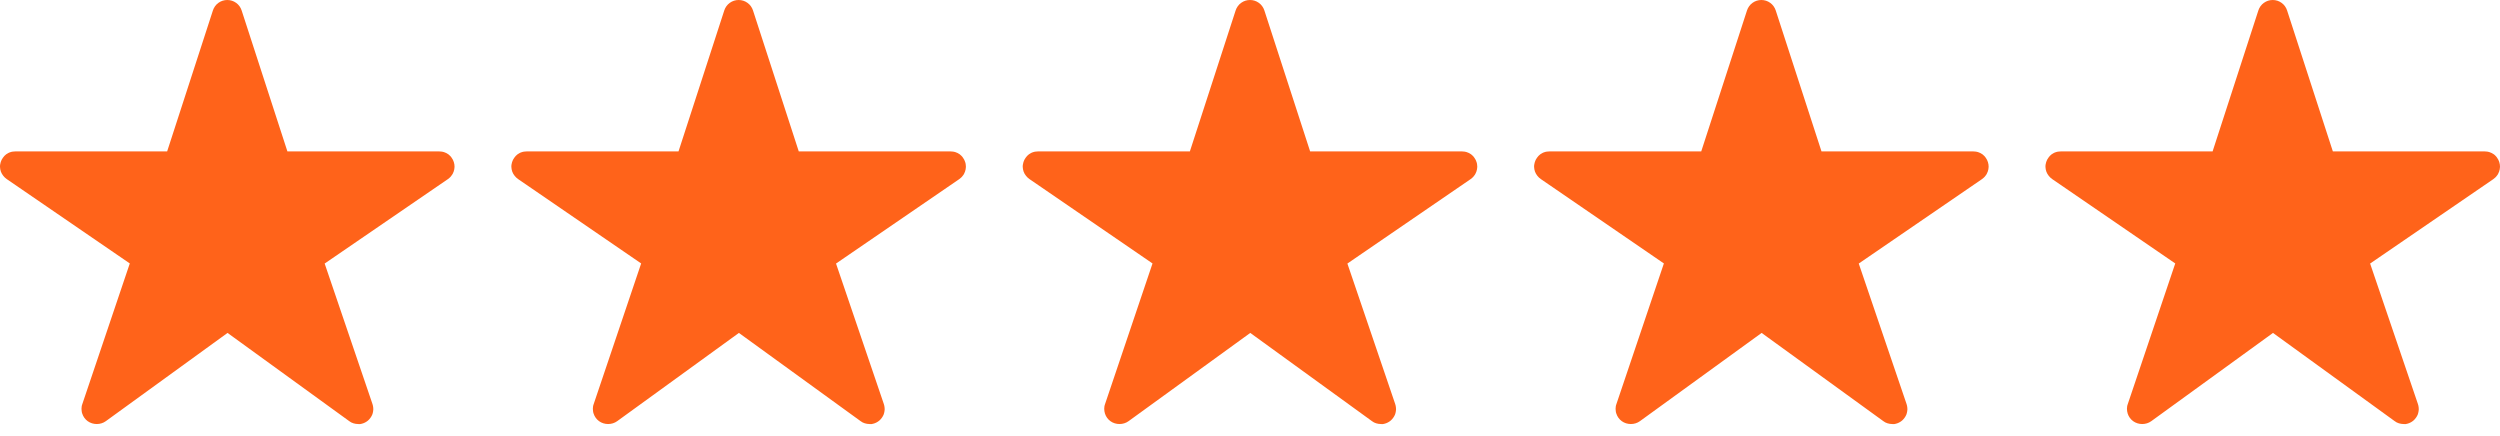
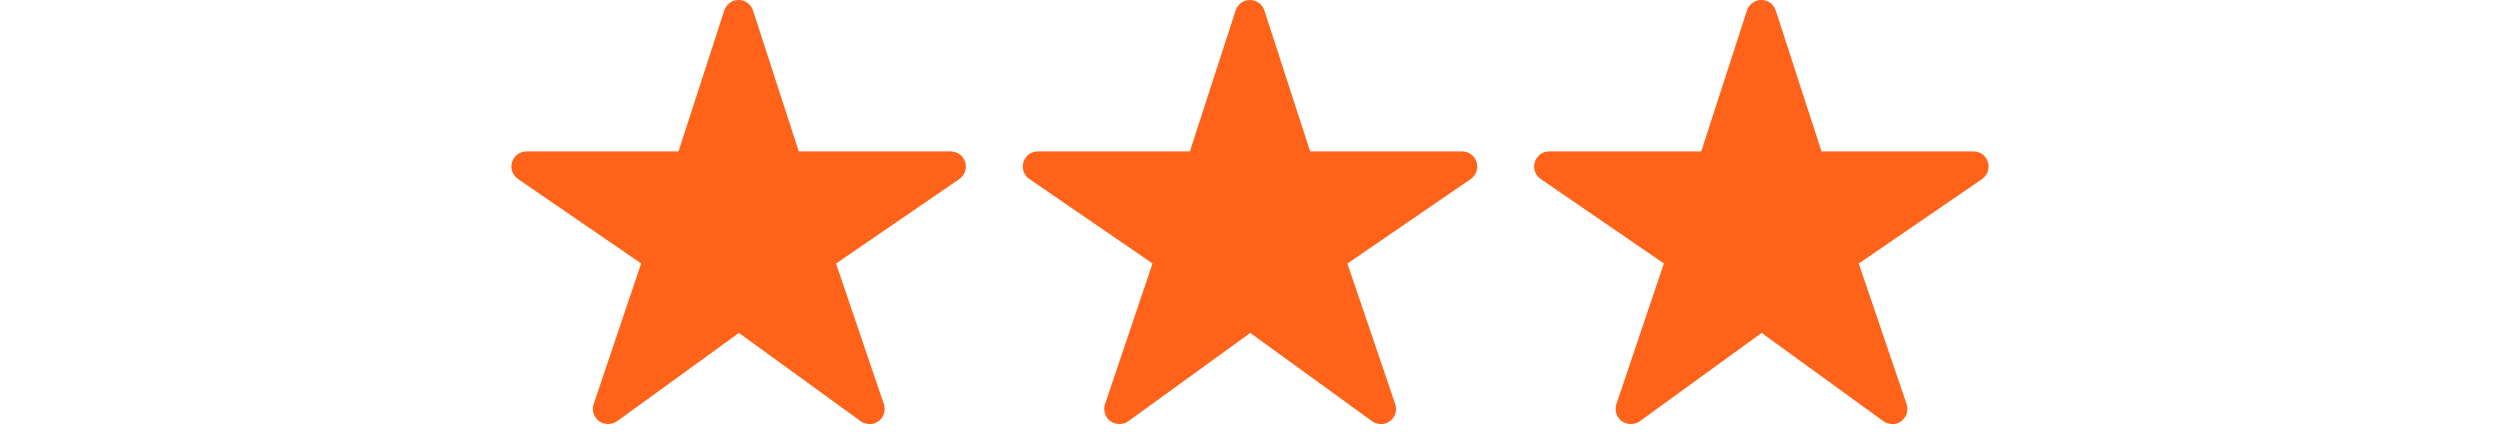
<svg xmlns="http://www.w3.org/2000/svg" width="132" height="23" viewBox="0 0 132 23" fill="none">
-   <path d="M18.91 22.389C18.825 22.389 18.744 22.374 18.663 22.351C18.583 22.327 18.507 22.289 18.441 22.237L12.014 17.578L5.588 22.237C5.554 22.261 5.517 22.284 5.479 22.303C5.441 22.322 5.403 22.337 5.36 22.351C5.322 22.365 5.28 22.374 5.237 22.379C5.194 22.384 5.152 22.389 5.109 22.389C5.066 22.389 5.024 22.384 4.981 22.379C4.938 22.374 4.9 22.36 4.858 22.351C4.82 22.337 4.777 22.322 4.739 22.303C4.701 22.284 4.668 22.261 4.63 22.237C4.563 22.188 4.504 22.129 4.455 22.062C4.431 22.028 4.408 21.991 4.389 21.953C4.37 21.915 4.355 21.877 4.341 21.834C4.327 21.796 4.318 21.754 4.313 21.711C4.308 21.668 4.303 21.626 4.303 21.583C4.303 21.54 4.308 21.498 4.313 21.46C4.318 21.417 4.332 21.379 4.346 21.337L6.853 13.91L0.355 9.455C0.322 9.431 0.289 9.403 0.256 9.374C0.227 9.346 0.199 9.313 0.171 9.28C0.142 9.246 0.123 9.209 0.1 9.175C0.081 9.137 0.062 9.1 0.047 9.062C0.033 9.024 0.024 8.981 0.014 8.938C0.005 8.896 0.005 8.853 0 8.81C0 8.768 2.11865e-09 8.725 0.009 8.682C0.019 8.64 0.024 8.597 0.038 8.559C0.052 8.517 0.066 8.479 0.085 8.441C0.104 8.403 0.128 8.365 0.152 8.332C0.175 8.299 0.204 8.265 0.232 8.232C0.261 8.204 0.294 8.175 0.327 8.147C0.36 8.123 0.398 8.1 0.436 8.081C0.474 8.062 0.512 8.043 0.555 8.033C0.592 8.019 0.635 8.009 0.678 8.005C0.72 8 0.763 7.995 0.806 7.995H8.825L11.242 0.55C11.256 0.512 11.27 0.469 11.289 0.436C11.308 0.403 11.332 0.365 11.355 0.327C11.404 0.26 11.463 0.2 11.531 0.152C11.564 0.128 11.602 0.104 11.64 0.085C11.678 0.066 11.716 0.052 11.754 0.038C11.791 0.024 11.834 0.014 11.877 0.009C11.919 0.005 11.962 0 12 0C12.043 0 12.085 0.005 12.123 0.009C12.166 0.014 12.204 0.024 12.246 0.038C12.284 0.052 12.327 0.066 12.36 0.085C12.398 0.104 12.431 0.128 12.469 0.152C12.537 0.2 12.596 0.26 12.645 0.327C12.668 0.36 12.692 0.398 12.711 0.436C12.73 0.474 12.744 0.512 12.758 0.55L15.175 7.995H23.194C23.237 7.995 23.28 8 23.322 8.005C23.365 8.009 23.408 8.024 23.445 8.033C23.488 8.047 23.526 8.062 23.564 8.081C23.602 8.1 23.64 8.123 23.673 8.147C23.706 8.171 23.739 8.199 23.768 8.232C23.796 8.261 23.825 8.294 23.848 8.332C23.872 8.365 23.896 8.403 23.915 8.441C23.934 8.479 23.948 8.517 23.962 8.559C23.976 8.602 23.986 8.64 23.991 8.682C23.995 8.725 24 8.768 24 8.81C24 8.853 23.995 8.896 23.986 8.938C23.976 8.981 23.967 9.019 23.953 9.062C23.938 9.1 23.919 9.142 23.901 9.18C23.881 9.218 23.858 9.251 23.829 9.284C23.806 9.318 23.777 9.351 23.744 9.379C23.716 9.408 23.683 9.436 23.645 9.46L17.142 13.915L19.668 21.337C19.678 21.365 19.687 21.398 19.692 21.427C19.697 21.46 19.701 21.488 19.706 21.521C19.711 21.555 19.711 21.583 19.711 21.616C19.711 21.649 19.706 21.678 19.701 21.711C19.697 21.744 19.692 21.773 19.683 21.806C19.673 21.834 19.663 21.867 19.654 21.896C19.64 21.924 19.63 21.953 19.611 21.981C19.597 22.009 19.578 22.033 19.559 22.062C19.54 22.085 19.521 22.114 19.498 22.137C19.479 22.161 19.455 22.185 19.431 22.204C19.408 22.223 19.384 22.242 19.355 22.261C19.327 22.28 19.303 22.294 19.275 22.308C19.246 22.322 19.218 22.337 19.19 22.346C19.161 22.355 19.128 22.365 19.099 22.374C19.071 22.384 19.038 22.389 19.005 22.393C18.976 22.389 18.943 22.389 18.91 22.389Z" fill="#FF631A" />
  <path d="M45.91 22.389C45.825 22.389 45.744 22.374 45.663 22.351C45.583 22.327 45.507 22.289 45.441 22.237L39.014 17.578L32.588 22.237C32.554 22.261 32.517 22.284 32.479 22.303C32.441 22.322 32.403 22.337 32.36 22.351C32.322 22.365 32.28 22.374 32.237 22.379C32.194 22.384 32.152 22.389 32.109 22.389C32.066 22.389 32.024 22.384 31.981 22.379C31.938 22.374 31.901 22.36 31.858 22.351C31.82 22.337 31.777 22.322 31.739 22.303C31.701 22.284 31.668 22.261 31.63 22.237C31.563 22.188 31.504 22.129 31.455 22.062C31.431 22.028 31.408 21.991 31.389 21.953C31.37 21.915 31.355 21.877 31.341 21.834C31.327 21.796 31.317 21.754 31.313 21.711C31.308 21.668 31.303 21.626 31.303 21.583C31.303 21.54 31.308 21.498 31.313 21.46C31.317 21.417 31.332 21.379 31.346 21.337L33.853 13.91L27.355 9.455C27.322 9.431 27.289 9.403 27.256 9.374C27.227 9.346 27.199 9.313 27.171 9.28C27.142 9.246 27.123 9.209 27.099 9.175C27.081 9.137 27.062 9.1 27.047 9.062C27.033 9.024 27.024 8.981 27.014 8.938C27.005 8.896 27.005 8.853 27 8.81C27 8.768 27 8.725 27.009 8.682C27.019 8.64 27.024 8.597 27.038 8.559C27.052 8.517 27.066 8.479 27.085 8.441C27.104 8.403 27.128 8.365 27.152 8.332C27.175 8.299 27.204 8.265 27.232 8.232C27.261 8.204 27.294 8.175 27.327 8.147C27.36 8.123 27.398 8.1 27.436 8.081C27.474 8.062 27.512 8.043 27.555 8.033C27.592 8.019 27.635 8.009 27.678 8.005C27.72 8 27.763 7.995 27.806 7.995H35.825L38.242 0.55C38.256 0.512 38.27 0.469 38.289 0.436C38.308 0.403 38.332 0.365 38.355 0.327C38.404 0.26 38.463 0.2 38.531 0.152C38.564 0.128 38.602 0.104 38.64 0.085C38.678 0.066 38.716 0.052 38.754 0.038C38.791 0.024 38.834 0.014 38.877 0.009C38.919 0.005 38.962 0 39 0C39.043 0 39.085 0.005 39.123 0.009C39.166 0.014 39.204 0.024 39.246 0.038C39.284 0.052 39.327 0.066 39.36 0.085C39.398 0.104 39.431 0.128 39.469 0.152C39.537 0.2 39.596 0.26 39.645 0.327C39.668 0.36 39.692 0.398 39.711 0.436C39.73 0.474 39.744 0.512 39.758 0.55L42.175 7.995H50.194C50.237 7.995 50.28 8 50.322 8.005C50.365 8.009 50.408 8.024 50.446 8.033C50.488 8.047 50.526 8.062 50.564 8.081C50.602 8.1 50.64 8.123 50.673 8.147C50.706 8.171 50.739 8.199 50.768 8.232C50.796 8.261 50.825 8.294 50.848 8.332C50.872 8.365 50.896 8.403 50.915 8.441C50.934 8.479 50.948 8.517 50.962 8.559C50.976 8.602 50.986 8.64 50.99 8.682C50.995 8.725 51 8.768 51 8.81C51 8.853 50.995 8.896 50.986 8.938C50.976 8.981 50.967 9.019 50.953 9.062C50.938 9.1 50.919 9.142 50.901 9.18C50.882 9.218 50.858 9.251 50.829 9.284C50.806 9.318 50.777 9.351 50.744 9.379C50.716 9.408 50.682 9.436 50.645 9.46L44.142 13.915L46.668 21.337C46.678 21.365 46.687 21.398 46.692 21.427C46.697 21.46 46.701 21.488 46.706 21.521C46.711 21.555 46.711 21.583 46.711 21.616C46.711 21.649 46.706 21.678 46.701 21.711C46.697 21.744 46.692 21.773 46.682 21.806C46.673 21.834 46.663 21.867 46.654 21.896C46.64 21.924 46.63 21.953 46.611 21.981C46.597 22.009 46.578 22.033 46.559 22.062C46.54 22.085 46.521 22.114 46.498 22.137C46.479 22.161 46.455 22.185 46.431 22.204C46.408 22.223 46.384 22.242 46.355 22.261C46.327 22.28 46.303 22.294 46.275 22.308C46.246 22.322 46.218 22.337 46.19 22.346C46.161 22.355 46.128 22.365 46.099 22.374C46.071 22.384 46.038 22.389 46.005 22.393C45.976 22.389 45.943 22.389 45.91 22.389Z" fill="#FF631A" />
-   <path d="M72.91 22.389C72.825 22.389 72.744 22.374 72.663 22.351C72.583 22.327 72.507 22.289 72.441 22.237L66.014 17.578L59.588 22.237C59.554 22.261 59.517 22.284 59.479 22.303C59.441 22.322 59.403 22.337 59.36 22.351C59.322 22.365 59.28 22.374 59.237 22.379C59.194 22.384 59.152 22.389 59.109 22.389C59.066 22.389 59.024 22.384 58.981 22.379C58.938 22.374 58.901 22.36 58.858 22.351C58.82 22.337 58.777 22.322 58.739 22.303C58.701 22.284 58.668 22.261 58.63 22.237C58.563 22.188 58.504 22.129 58.455 22.062C58.431 22.028 58.408 21.991 58.389 21.953C58.37 21.915 58.355 21.877 58.341 21.834C58.327 21.796 58.318 21.754 58.313 21.711C58.308 21.668 58.303 21.626 58.303 21.583C58.303 21.54 58.308 21.498 58.313 21.46C58.318 21.417 58.332 21.379 58.346 21.337L60.853 13.91L54.355 9.455C54.322 9.431 54.289 9.403 54.256 9.374C54.227 9.346 54.199 9.313 54.171 9.28C54.142 9.246 54.123 9.209 54.099 9.175C54.081 9.137 54.062 9.1 54.047 9.062C54.033 9.024 54.024 8.981 54.014 8.938C54.005 8.896 54.005 8.853 54 8.81C54 8.768 54 8.725 54.01 8.682C54.019 8.64 54.024 8.597 54.038 8.559C54.052 8.517 54.066 8.479 54.085 8.441C54.104 8.403 54.128 8.365 54.152 8.332C54.175 8.299 54.204 8.265 54.232 8.232C54.261 8.204 54.294 8.175 54.327 8.147C54.36 8.123 54.398 8.1 54.436 8.081C54.474 8.062 54.512 8.043 54.554 8.033C54.592 8.019 54.635 8.009 54.678 8.005C54.72 8 54.763 7.995 54.806 7.995H62.825L65.242 0.55C65.256 0.512 65.27 0.469 65.289 0.436C65.308 0.403 65.332 0.365 65.356 0.327C65.404 0.26 65.463 0.2 65.531 0.152C65.564 0.128 65.602 0.104 65.64 0.085C65.678 0.066 65.716 0.052 65.754 0.038C65.791 0.024 65.834 0.014 65.877 0.009C65.919 0.005 65.962 0 66 0C66.043 0 66.085 0.005 66.123 0.009C66.166 0.014 66.204 0.024 66.246 0.038C66.284 0.052 66.327 0.066 66.36 0.085C66.398 0.104 66.431 0.128 66.469 0.152C66.537 0.2 66.596 0.26 66.644 0.327C66.668 0.36 66.692 0.398 66.711 0.436C66.73 0.474 66.744 0.512 66.758 0.55L69.175 7.995H77.194C77.237 7.995 77.28 8 77.322 8.005C77.365 8.009 77.408 8.024 77.445 8.033C77.488 8.047 77.526 8.062 77.564 8.081C77.602 8.1 77.64 8.123 77.673 8.147C77.706 8.171 77.739 8.199 77.768 8.232C77.796 8.261 77.825 8.294 77.848 8.332C77.872 8.365 77.896 8.403 77.915 8.441C77.934 8.479 77.948 8.517 77.962 8.559C77.976 8.602 77.986 8.64 77.99 8.682C77.995 8.725 78 8.768 78 8.81C78 8.853 77.995 8.896 77.986 8.938C77.976 8.981 77.967 9.019 77.953 9.062C77.938 9.1 77.919 9.142 77.9 9.18C77.882 9.218 77.858 9.251 77.829 9.284C77.806 9.318 77.777 9.351 77.744 9.379C77.716 9.408 77.683 9.436 77.645 9.46L71.142 13.915L73.668 21.337C73.678 21.365 73.687 21.398 73.692 21.427C73.697 21.46 73.701 21.488 73.706 21.521C73.711 21.555 73.711 21.583 73.711 21.616C73.711 21.649 73.706 21.678 73.701 21.711C73.697 21.744 73.692 21.773 73.683 21.806C73.673 21.834 73.663 21.867 73.654 21.896C73.64 21.924 73.63 21.953 73.611 21.981C73.597 22.009 73.578 22.033 73.559 22.062C73.54 22.085 73.521 22.114 73.498 22.137C73.479 22.161 73.455 22.185 73.431 22.204C73.408 22.223 73.384 22.242 73.356 22.261C73.327 22.28 73.303 22.294 73.275 22.308C73.246 22.322 73.218 22.337 73.19 22.346C73.161 22.355 73.128 22.365 73.1 22.374C73.071 22.384 73.038 22.389 73.005 22.393C72.976 22.389 72.943 22.389 72.91 22.389Z" fill="#FF631A" />
+   <path d="M72.91 22.389C72.825 22.389 72.744 22.374 72.663 22.351C72.583 22.327 72.507 22.289 72.441 22.237L66.014 17.578C59.554 22.261 59.517 22.284 59.479 22.303C59.441 22.322 59.403 22.337 59.36 22.351C59.322 22.365 59.28 22.374 59.237 22.379C59.194 22.384 59.152 22.389 59.109 22.389C59.066 22.389 59.024 22.384 58.981 22.379C58.938 22.374 58.901 22.36 58.858 22.351C58.82 22.337 58.777 22.322 58.739 22.303C58.701 22.284 58.668 22.261 58.63 22.237C58.563 22.188 58.504 22.129 58.455 22.062C58.431 22.028 58.408 21.991 58.389 21.953C58.37 21.915 58.355 21.877 58.341 21.834C58.327 21.796 58.318 21.754 58.313 21.711C58.308 21.668 58.303 21.626 58.303 21.583C58.303 21.54 58.308 21.498 58.313 21.46C58.318 21.417 58.332 21.379 58.346 21.337L60.853 13.91L54.355 9.455C54.322 9.431 54.289 9.403 54.256 9.374C54.227 9.346 54.199 9.313 54.171 9.28C54.142 9.246 54.123 9.209 54.099 9.175C54.081 9.137 54.062 9.1 54.047 9.062C54.033 9.024 54.024 8.981 54.014 8.938C54.005 8.896 54.005 8.853 54 8.81C54 8.768 54 8.725 54.01 8.682C54.019 8.64 54.024 8.597 54.038 8.559C54.052 8.517 54.066 8.479 54.085 8.441C54.104 8.403 54.128 8.365 54.152 8.332C54.175 8.299 54.204 8.265 54.232 8.232C54.261 8.204 54.294 8.175 54.327 8.147C54.36 8.123 54.398 8.1 54.436 8.081C54.474 8.062 54.512 8.043 54.554 8.033C54.592 8.019 54.635 8.009 54.678 8.005C54.72 8 54.763 7.995 54.806 7.995H62.825L65.242 0.55C65.256 0.512 65.27 0.469 65.289 0.436C65.308 0.403 65.332 0.365 65.356 0.327C65.404 0.26 65.463 0.2 65.531 0.152C65.564 0.128 65.602 0.104 65.64 0.085C65.678 0.066 65.716 0.052 65.754 0.038C65.791 0.024 65.834 0.014 65.877 0.009C65.919 0.005 65.962 0 66 0C66.043 0 66.085 0.005 66.123 0.009C66.166 0.014 66.204 0.024 66.246 0.038C66.284 0.052 66.327 0.066 66.36 0.085C66.398 0.104 66.431 0.128 66.469 0.152C66.537 0.2 66.596 0.26 66.644 0.327C66.668 0.36 66.692 0.398 66.711 0.436C66.73 0.474 66.744 0.512 66.758 0.55L69.175 7.995H77.194C77.237 7.995 77.28 8 77.322 8.005C77.365 8.009 77.408 8.024 77.445 8.033C77.488 8.047 77.526 8.062 77.564 8.081C77.602 8.1 77.64 8.123 77.673 8.147C77.706 8.171 77.739 8.199 77.768 8.232C77.796 8.261 77.825 8.294 77.848 8.332C77.872 8.365 77.896 8.403 77.915 8.441C77.934 8.479 77.948 8.517 77.962 8.559C77.976 8.602 77.986 8.64 77.99 8.682C77.995 8.725 78 8.768 78 8.81C78 8.853 77.995 8.896 77.986 8.938C77.976 8.981 77.967 9.019 77.953 9.062C77.938 9.1 77.919 9.142 77.9 9.18C77.882 9.218 77.858 9.251 77.829 9.284C77.806 9.318 77.777 9.351 77.744 9.379C77.716 9.408 77.683 9.436 77.645 9.46L71.142 13.915L73.668 21.337C73.678 21.365 73.687 21.398 73.692 21.427C73.697 21.46 73.701 21.488 73.706 21.521C73.711 21.555 73.711 21.583 73.711 21.616C73.711 21.649 73.706 21.678 73.701 21.711C73.697 21.744 73.692 21.773 73.683 21.806C73.673 21.834 73.663 21.867 73.654 21.896C73.64 21.924 73.63 21.953 73.611 21.981C73.597 22.009 73.578 22.033 73.559 22.062C73.54 22.085 73.521 22.114 73.498 22.137C73.479 22.161 73.455 22.185 73.431 22.204C73.408 22.223 73.384 22.242 73.356 22.261C73.327 22.28 73.303 22.294 73.275 22.308C73.246 22.322 73.218 22.337 73.19 22.346C73.161 22.355 73.128 22.365 73.1 22.374C73.071 22.384 73.038 22.389 73.005 22.393C72.976 22.389 72.943 22.389 72.91 22.389Z" fill="#FF631A" />
  <path d="M99.91 22.389C99.825 22.389 99.744 22.374 99.663 22.351C99.583 22.327 99.507 22.289 99.441 22.237L93.014 17.578L86.588 22.237C86.555 22.261 86.517 22.284 86.479 22.303C86.441 22.322 86.403 22.337 86.36 22.351C86.322 22.365 86.28 22.374 86.237 22.379C86.194 22.384 86.152 22.389 86.109 22.389C86.066 22.389 86.024 22.384 85.981 22.379C85.938 22.374 85.9 22.36 85.858 22.351C85.82 22.337 85.777 22.322 85.739 22.303C85.701 22.284 85.668 22.261 85.63 22.237C85.563 22.188 85.504 22.129 85.455 22.062C85.431 22.028 85.408 21.991 85.389 21.953C85.37 21.915 85.356 21.877 85.341 21.834C85.327 21.796 85.317 21.754 85.313 21.711C85.308 21.668 85.303 21.626 85.303 21.583C85.303 21.54 85.308 21.498 85.313 21.46C85.317 21.417 85.332 21.379 85.346 21.337L87.853 13.91L81.356 9.455C81.322 9.431 81.289 9.403 81.256 9.374C81.228 9.346 81.199 9.313 81.171 9.28C81.142 9.246 81.123 9.209 81.1 9.175C81.081 9.137 81.062 9.1 81.047 9.062C81.033 9.024 81.024 8.981 81.014 8.938C81.005 8.896 81.005 8.853 81 8.81C81 8.768 81 8.725 81.01 8.682C81.019 8.64 81.024 8.597 81.038 8.559C81.052 8.517 81.066 8.479 81.085 8.441C81.104 8.403 81.128 8.365 81.152 8.332C81.175 8.299 81.204 8.265 81.232 8.232C81.261 8.204 81.294 8.175 81.327 8.147C81.36 8.123 81.398 8.1 81.436 8.081C81.474 8.062 81.512 8.043 81.555 8.033C81.592 8.019 81.635 8.009 81.678 8.005C81.72 8 81.763 7.995 81.806 7.995H89.825L92.242 0.55C92.256 0.512 92.27 0.469 92.289 0.436C92.308 0.403 92.332 0.365 92.356 0.327C92.404 0.26 92.463 0.2 92.531 0.152C92.564 0.128 92.602 0.104 92.64 0.085C92.678 0.066 92.716 0.052 92.754 0.038C92.791 0.024 92.834 0.014 92.877 0.009C92.919 0.005 92.962 0 93 0C93.043 0 93.085 0.005 93.123 0.009C93.166 0.014 93.204 0.024 93.246 0.038C93.284 0.052 93.327 0.066 93.36 0.085C93.398 0.104 93.431 0.128 93.469 0.152C93.537 0.2 93.596 0.26 93.644 0.327C93.668 0.36 93.692 0.398 93.711 0.436C93.73 0.474 93.744 0.512 93.758 0.55L96.175 7.995H104.194C104.237 7.995 104.28 8 104.322 8.005C104.365 8.009 104.408 8.024 104.445 8.033C104.488 8.047 104.526 8.062 104.564 8.081C104.602 8.1 104.64 8.123 104.673 8.147C104.706 8.171 104.739 8.199 104.768 8.232C104.796 8.261 104.825 8.294 104.848 8.332C104.872 8.365 104.896 8.403 104.915 8.441C104.934 8.479 104.948 8.517 104.962 8.559C104.976 8.602 104.986 8.64 104.991 8.682C104.995 8.725 105 8.768 105 8.81C105 8.853 104.995 8.896 104.986 8.938C104.976 8.981 104.967 9.019 104.953 9.062C104.938 9.1 104.919 9.142 104.9 9.18C104.882 9.218 104.858 9.251 104.829 9.284C104.806 9.318 104.777 9.351 104.744 9.379C104.716 9.408 104.682 9.436 104.645 9.46L98.142 13.915L100.668 21.337C100.678 21.365 100.687 21.398 100.692 21.427C100.697 21.46 100.701 21.488 100.706 21.521C100.711 21.555 100.711 21.583 100.711 21.616C100.711 21.649 100.706 21.678 100.701 21.711C100.697 21.744 100.692 21.773 100.682 21.806C100.673 21.834 100.664 21.867 100.654 21.896C100.64 21.924 100.63 21.953 100.611 21.981C100.597 22.009 100.578 22.033 100.559 22.062C100.54 22.085 100.521 22.114 100.498 22.137C100.479 22.161 100.455 22.185 100.431 22.204C100.408 22.223 100.384 22.242 100.355 22.261C100.327 22.28 100.303 22.294 100.275 22.308C100.246 22.322 100.218 22.337 100.19 22.346C100.161 22.355 100.128 22.365 100.1 22.374C100.071 22.384 100.038 22.389 100.005 22.393C99.976 22.389 99.943 22.389 99.91 22.389Z" fill="#FF631A" />
-   <path d="M126.91 22.389C126.825 22.389 126.744 22.374 126.664 22.351C126.583 22.327 126.507 22.289 126.441 22.237L120.014 17.578L113.588 22.237C113.555 22.261 113.517 22.284 113.479 22.303C113.441 22.322 113.403 22.337 113.36 22.351C113.322 22.365 113.28 22.374 113.237 22.379C113.194 22.384 113.152 22.389 113.109 22.389C113.066 22.389 113.024 22.384 112.981 22.379C112.938 22.374 112.9 22.36 112.858 22.351C112.82 22.337 112.777 22.322 112.739 22.303C112.701 22.284 112.668 22.261 112.63 22.237C112.563 22.188 112.504 22.129 112.455 22.062C112.431 22.028 112.408 21.991 112.389 21.953C112.37 21.915 112.355 21.877 112.341 21.834C112.327 21.796 112.318 21.754 112.313 21.711C112.308 21.668 112.303 21.626 112.303 21.583C112.303 21.54 112.308 21.498 112.313 21.46C112.318 21.417 112.332 21.379 112.346 21.337L114.853 13.91L108.355 9.455C108.322 9.431 108.289 9.403 108.256 9.374C108.227 9.346 108.199 9.313 108.171 9.28C108.142 9.246 108.123 9.209 108.1 9.175C108.081 9.137 108.062 9.1 108.047 9.062C108.033 9.024 108.024 8.981 108.014 8.938C108.005 8.896 108.005 8.853 108 8.81C108 8.768 108 8.725 108.009 8.682C108.019 8.64 108.024 8.597 108.038 8.559C108.052 8.517 108.066 8.479 108.085 8.441C108.104 8.403 108.128 8.365 108.152 8.332C108.175 8.299 108.204 8.265 108.232 8.232C108.261 8.204 108.294 8.175 108.327 8.147C108.36 8.123 108.398 8.1 108.436 8.081C108.474 8.062 108.512 8.043 108.555 8.033C108.592 8.019 108.635 8.009 108.678 8.005C108.72 8 108.763 7.995 108.806 7.995H116.825L119.242 0.55C119.256 0.512 119.27 0.469 119.289 0.436C119.308 0.403 119.332 0.365 119.355 0.327C119.404 0.26 119.463 0.2 119.531 0.152C119.564 0.128 119.602 0.104 119.64 0.085C119.678 0.066 119.716 0.052 119.754 0.038C119.791 0.024 119.834 0.014 119.877 0.009C119.919 0.005 119.962 0 120 0C120.043 0 120.085 0.005 120.123 0.009C120.166 0.014 120.204 0.024 120.246 0.038C120.284 0.052 120.327 0.066 120.36 0.085C120.398 0.104 120.431 0.128 120.469 0.152C120.537 0.2 120.596 0.26 120.645 0.327C120.668 0.36 120.692 0.398 120.711 0.436C120.73 0.474 120.744 0.512 120.758 0.55L123.175 7.995H131.194C131.237 7.995 131.28 8 131.322 8.005C131.365 8.009 131.408 8.024 131.445 8.033C131.488 8.047 131.526 8.062 131.564 8.081C131.602 8.1 131.64 8.123 131.673 8.147C131.706 8.171 131.739 8.199 131.768 8.232C131.796 8.261 131.825 8.294 131.848 8.332C131.872 8.365 131.896 8.403 131.915 8.441C131.934 8.479 131.948 8.517 131.962 8.559C131.976 8.602 131.986 8.64 131.991 8.682C131.995 8.725 132 8.768 132 8.81C132 8.853 131.995 8.896 131.986 8.938C131.976 8.981 131.967 9.019 131.953 9.062C131.938 9.1 131.919 9.142 131.9 9.18C131.882 9.218 131.858 9.251 131.829 9.284C131.806 9.318 131.777 9.351 131.744 9.379C131.716 9.408 131.682 9.436 131.645 9.46L125.142 13.915L127.668 21.337C127.678 21.365 127.687 21.398 127.692 21.427C127.697 21.46 127.701 21.488 127.706 21.521C127.711 21.555 127.711 21.583 127.711 21.616C127.711 21.649 127.706 21.678 127.701 21.711C127.697 21.744 127.692 21.773 127.682 21.806C127.673 21.834 127.664 21.867 127.654 21.896C127.64 21.924 127.63 21.953 127.611 21.981C127.597 22.009 127.578 22.033 127.559 22.062C127.54 22.085 127.521 22.114 127.498 22.137C127.479 22.161 127.455 22.185 127.431 22.204C127.408 22.223 127.384 22.242 127.355 22.261C127.327 22.28 127.303 22.294 127.275 22.308C127.246 22.322 127.218 22.337 127.19 22.346C127.161 22.355 127.128 22.365 127.1 22.374C127.071 22.384 127.038 22.389 127.005 22.393C126.976 22.389 126.943 22.389 126.91 22.389Z" fill="#FF631A" />
</svg>